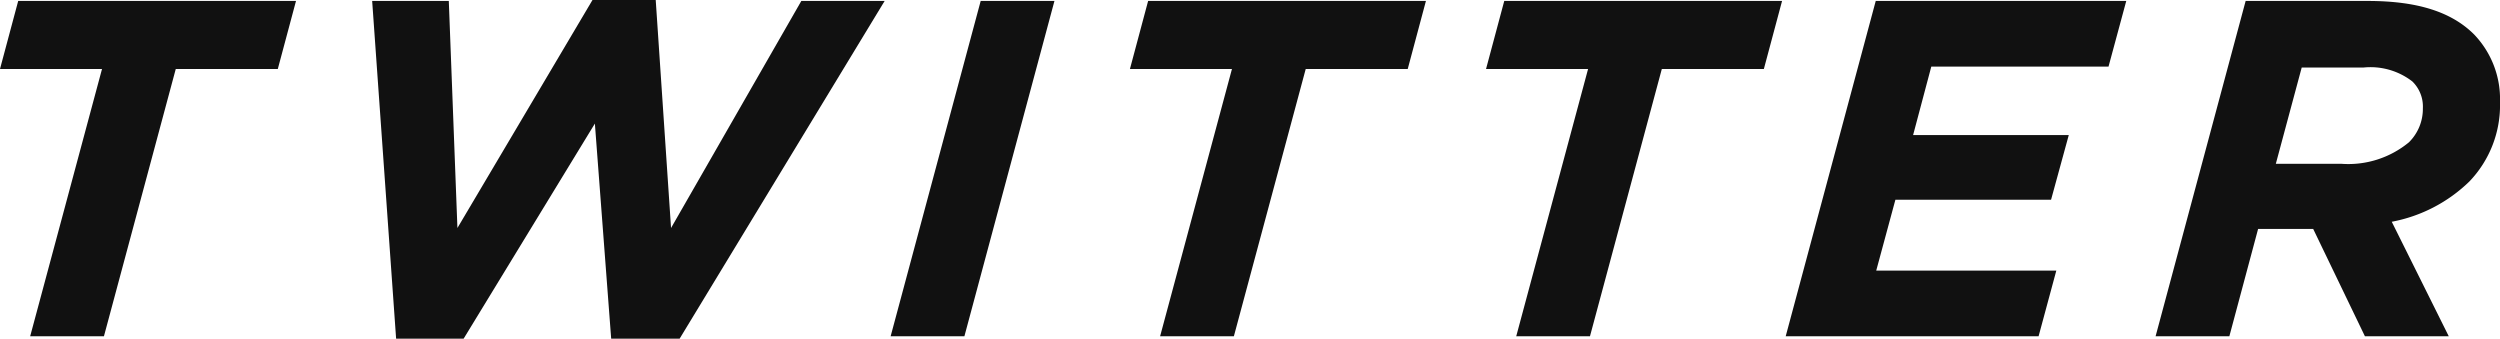
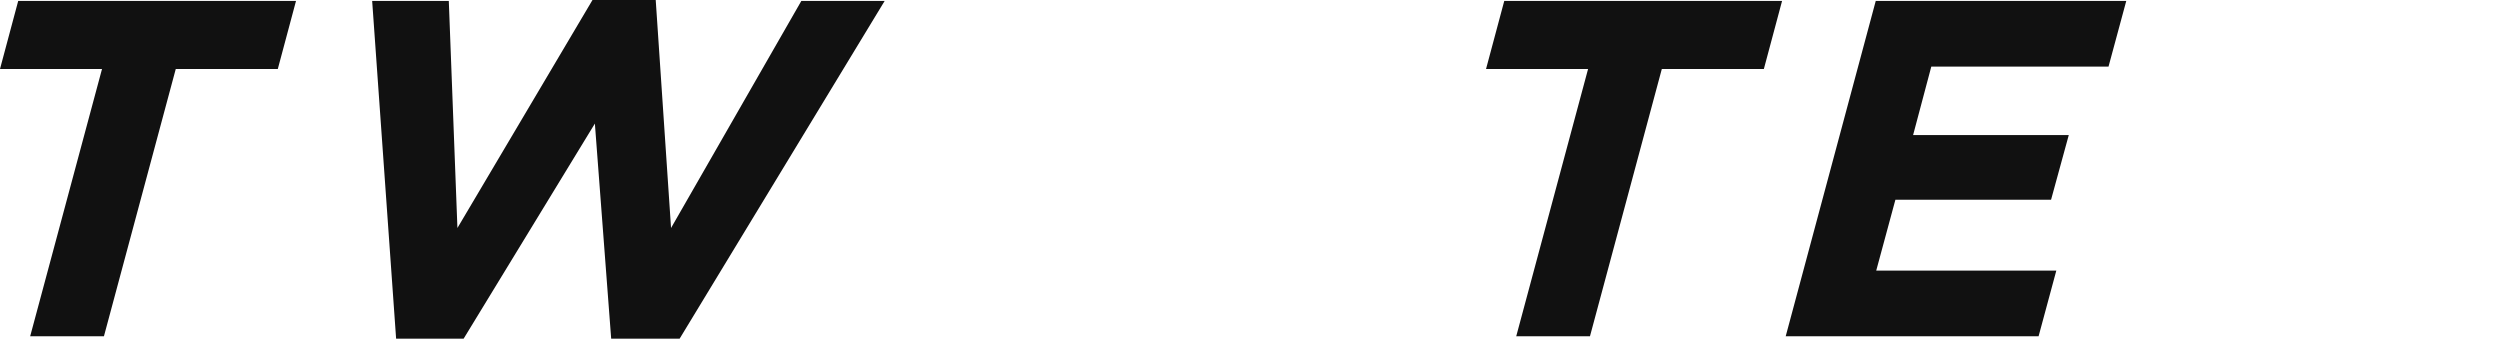
<svg xmlns="http://www.w3.org/2000/svg" viewBox="0 0 146.145 19.796">
  <title>TWITTER</title>
  <g id="レイヤー_2" data-name="レイヤー 2">
    <g id="レイヤー_1-2" data-name="レイヤー 1">
      <path d="M5.964,4.032H0L1.064.056H17.304L16.24,4.032H10.275l-4.199,15.624H1.764Z" style="fill:#111" />
      <path d="M21.756.056h4.48l.504,13.272L34.636,0H38.332l.896,13.328L46.844.056h4.871L39.731,19.796H35.728L34.775,7.224,27.104,19.796H23.156Z" style="fill:#111" />
-       <path d="M57.329.056h4.312L56.377,19.656H52.065Z" style="fill:#111" />
-       <path d="M72.018,4.032H66.054L67.117.056H83.357L82.293,4.032H76.33l-4.2,15.624H67.818Z" style="fill:#111" />
      <path d="M92.836,4.032H86.871L87.936.056h16.24l-1.064,3.976H97.147l-4.2,15.624H88.636Z" style="fill:#111" />
      <path d="M109.652.056h14.645L123.26,3.892H112.9L111.836,7.896h9.1l-1.035,3.78h-9.1l-1.121,4.144H120.208l-1.036,3.836h-14.783Z" style="fill:#111" />
-       <path d="M135.225,13.384h-3.221l-1.68,6.272h-4.312L131.276.056H138.416c2.912,0,4.9.644,6.217,1.96a5.454,5.454,0,0,1,1.512,3.948,6.445,6.445,0,0,1-1.793,4.648,8.86,8.86,0,0,1-4.535,2.352l3.332,6.692H138.248ZM136.877,9.576a5.571,5.571,0,0,0,3.947-1.26,2.744,2.744,0,0,0,.812-1.988,2.044,2.044,0,0,0-.617-1.568,3.998,3.998,0,0,0-2.855-.812h-3.611L133.04,9.576Z" style="fill:#111" />
    </g>
  </g>
</svg>